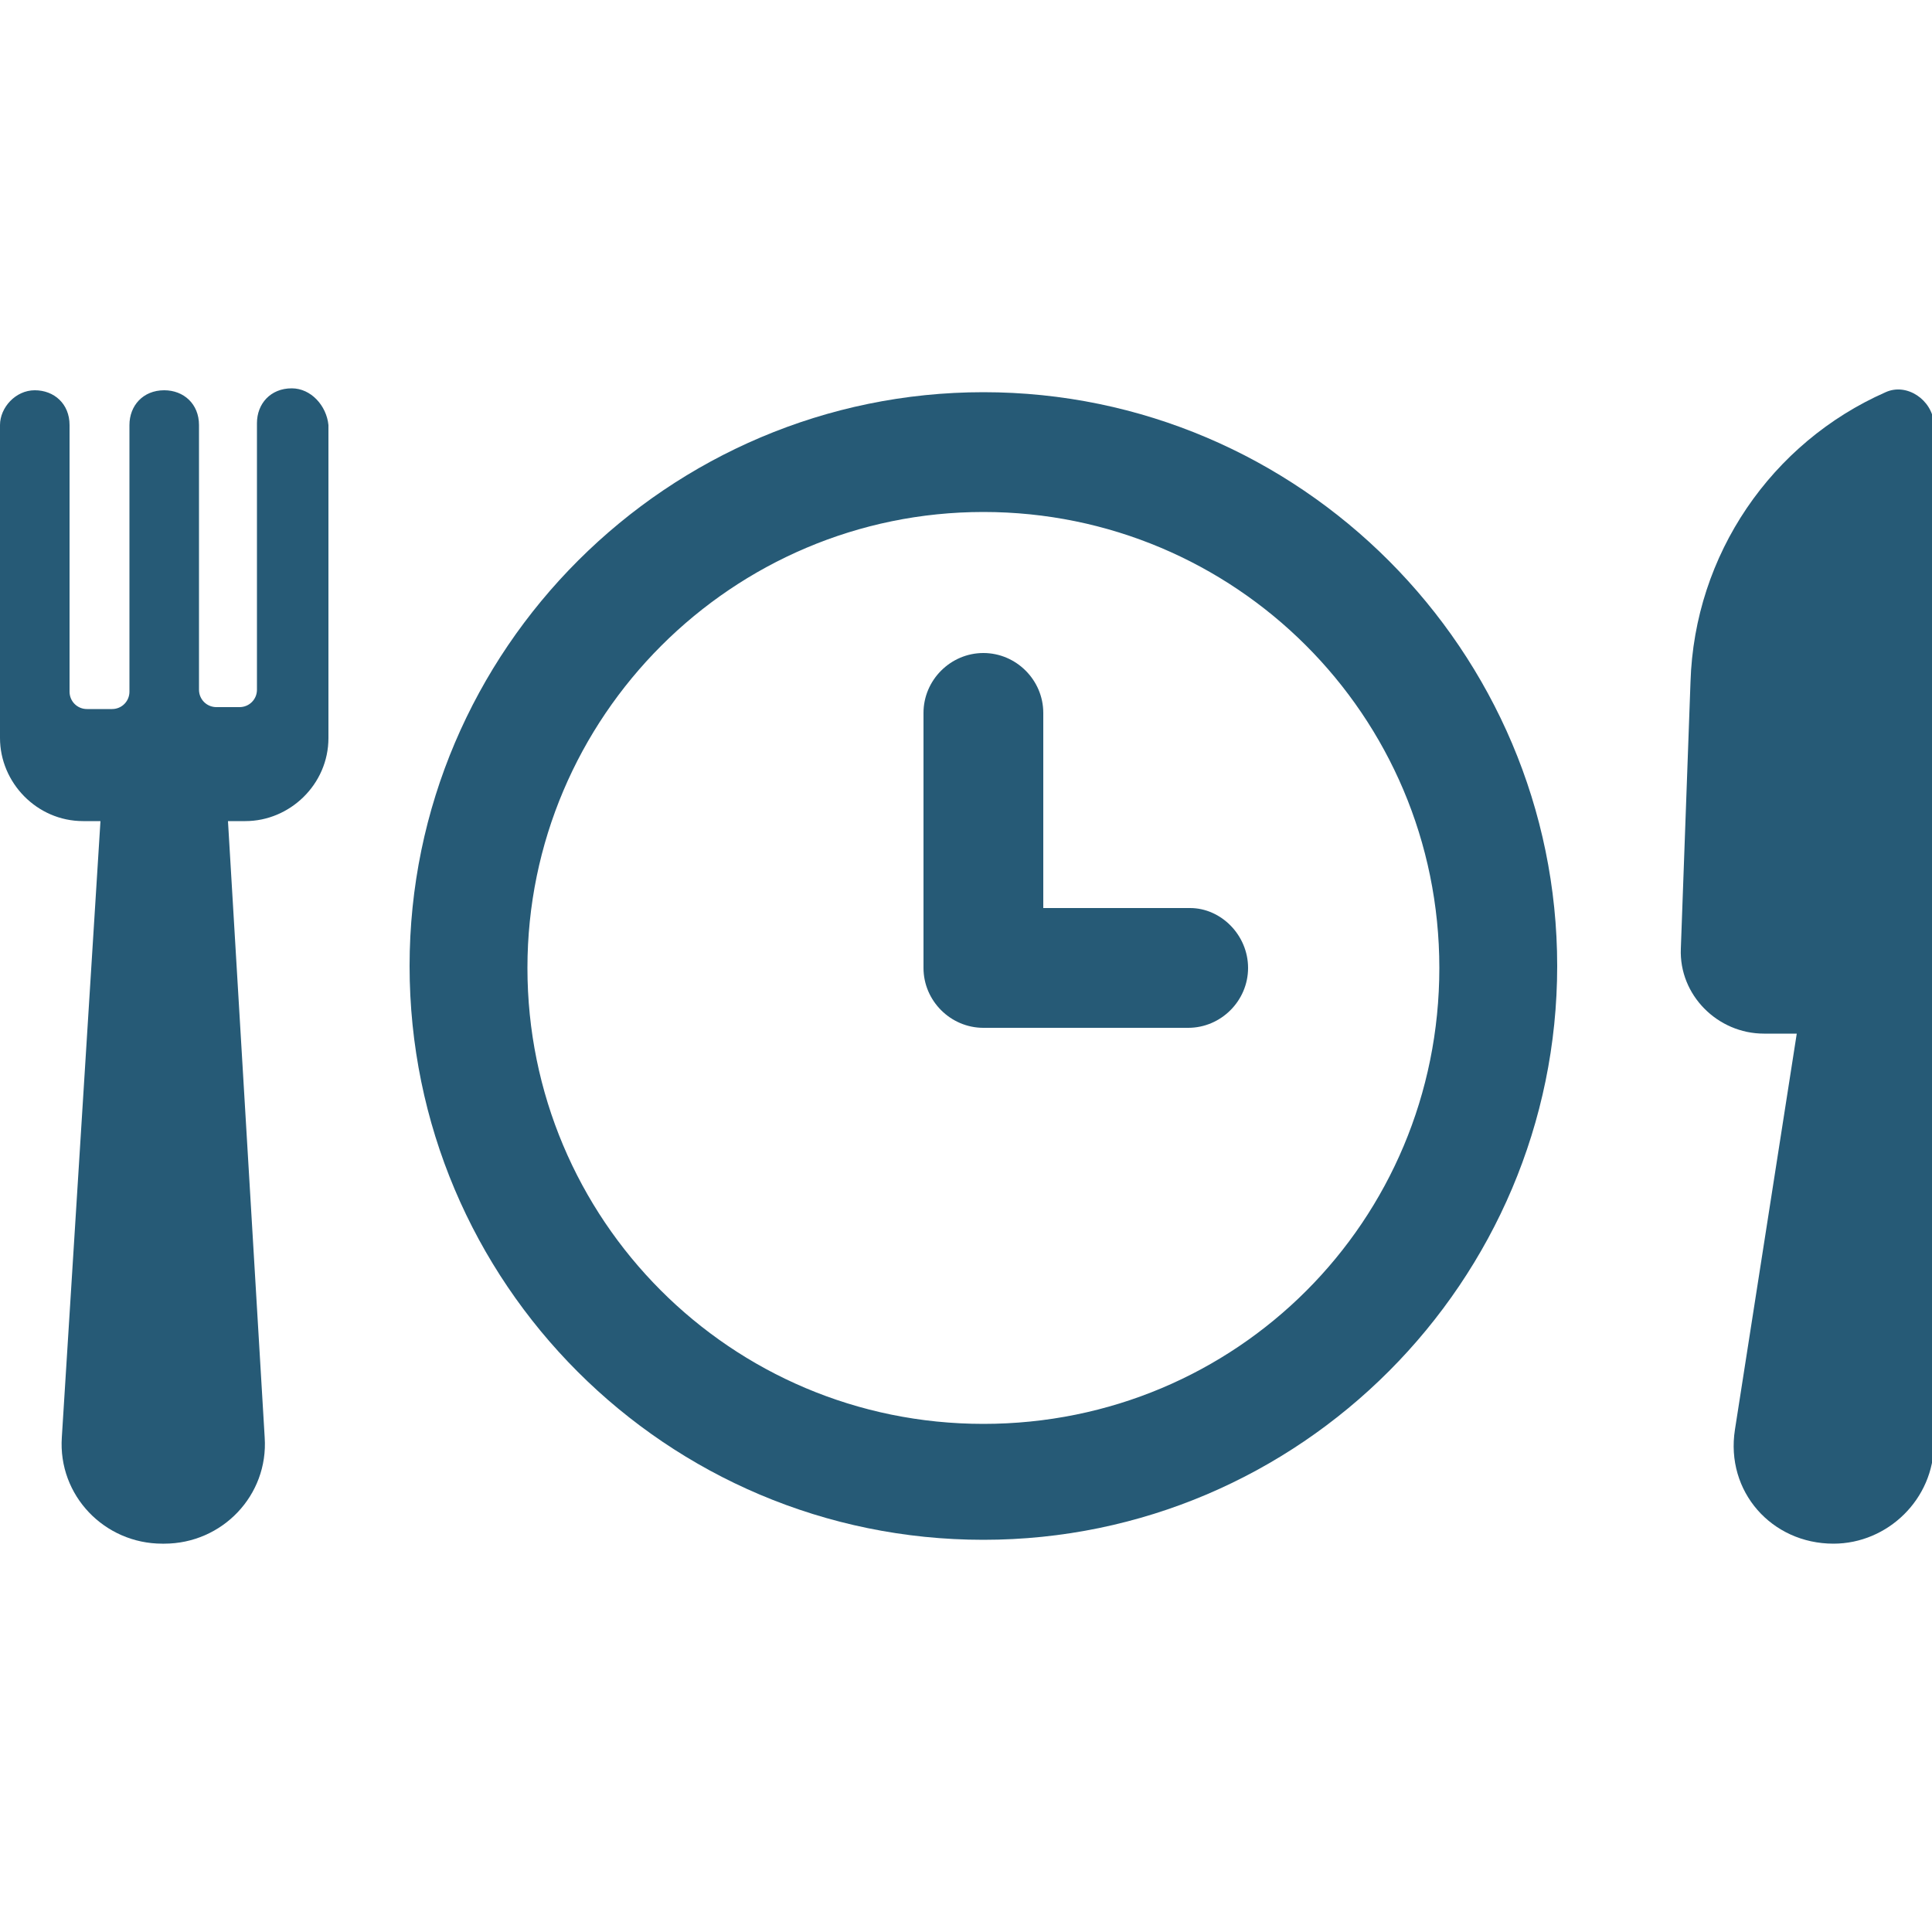
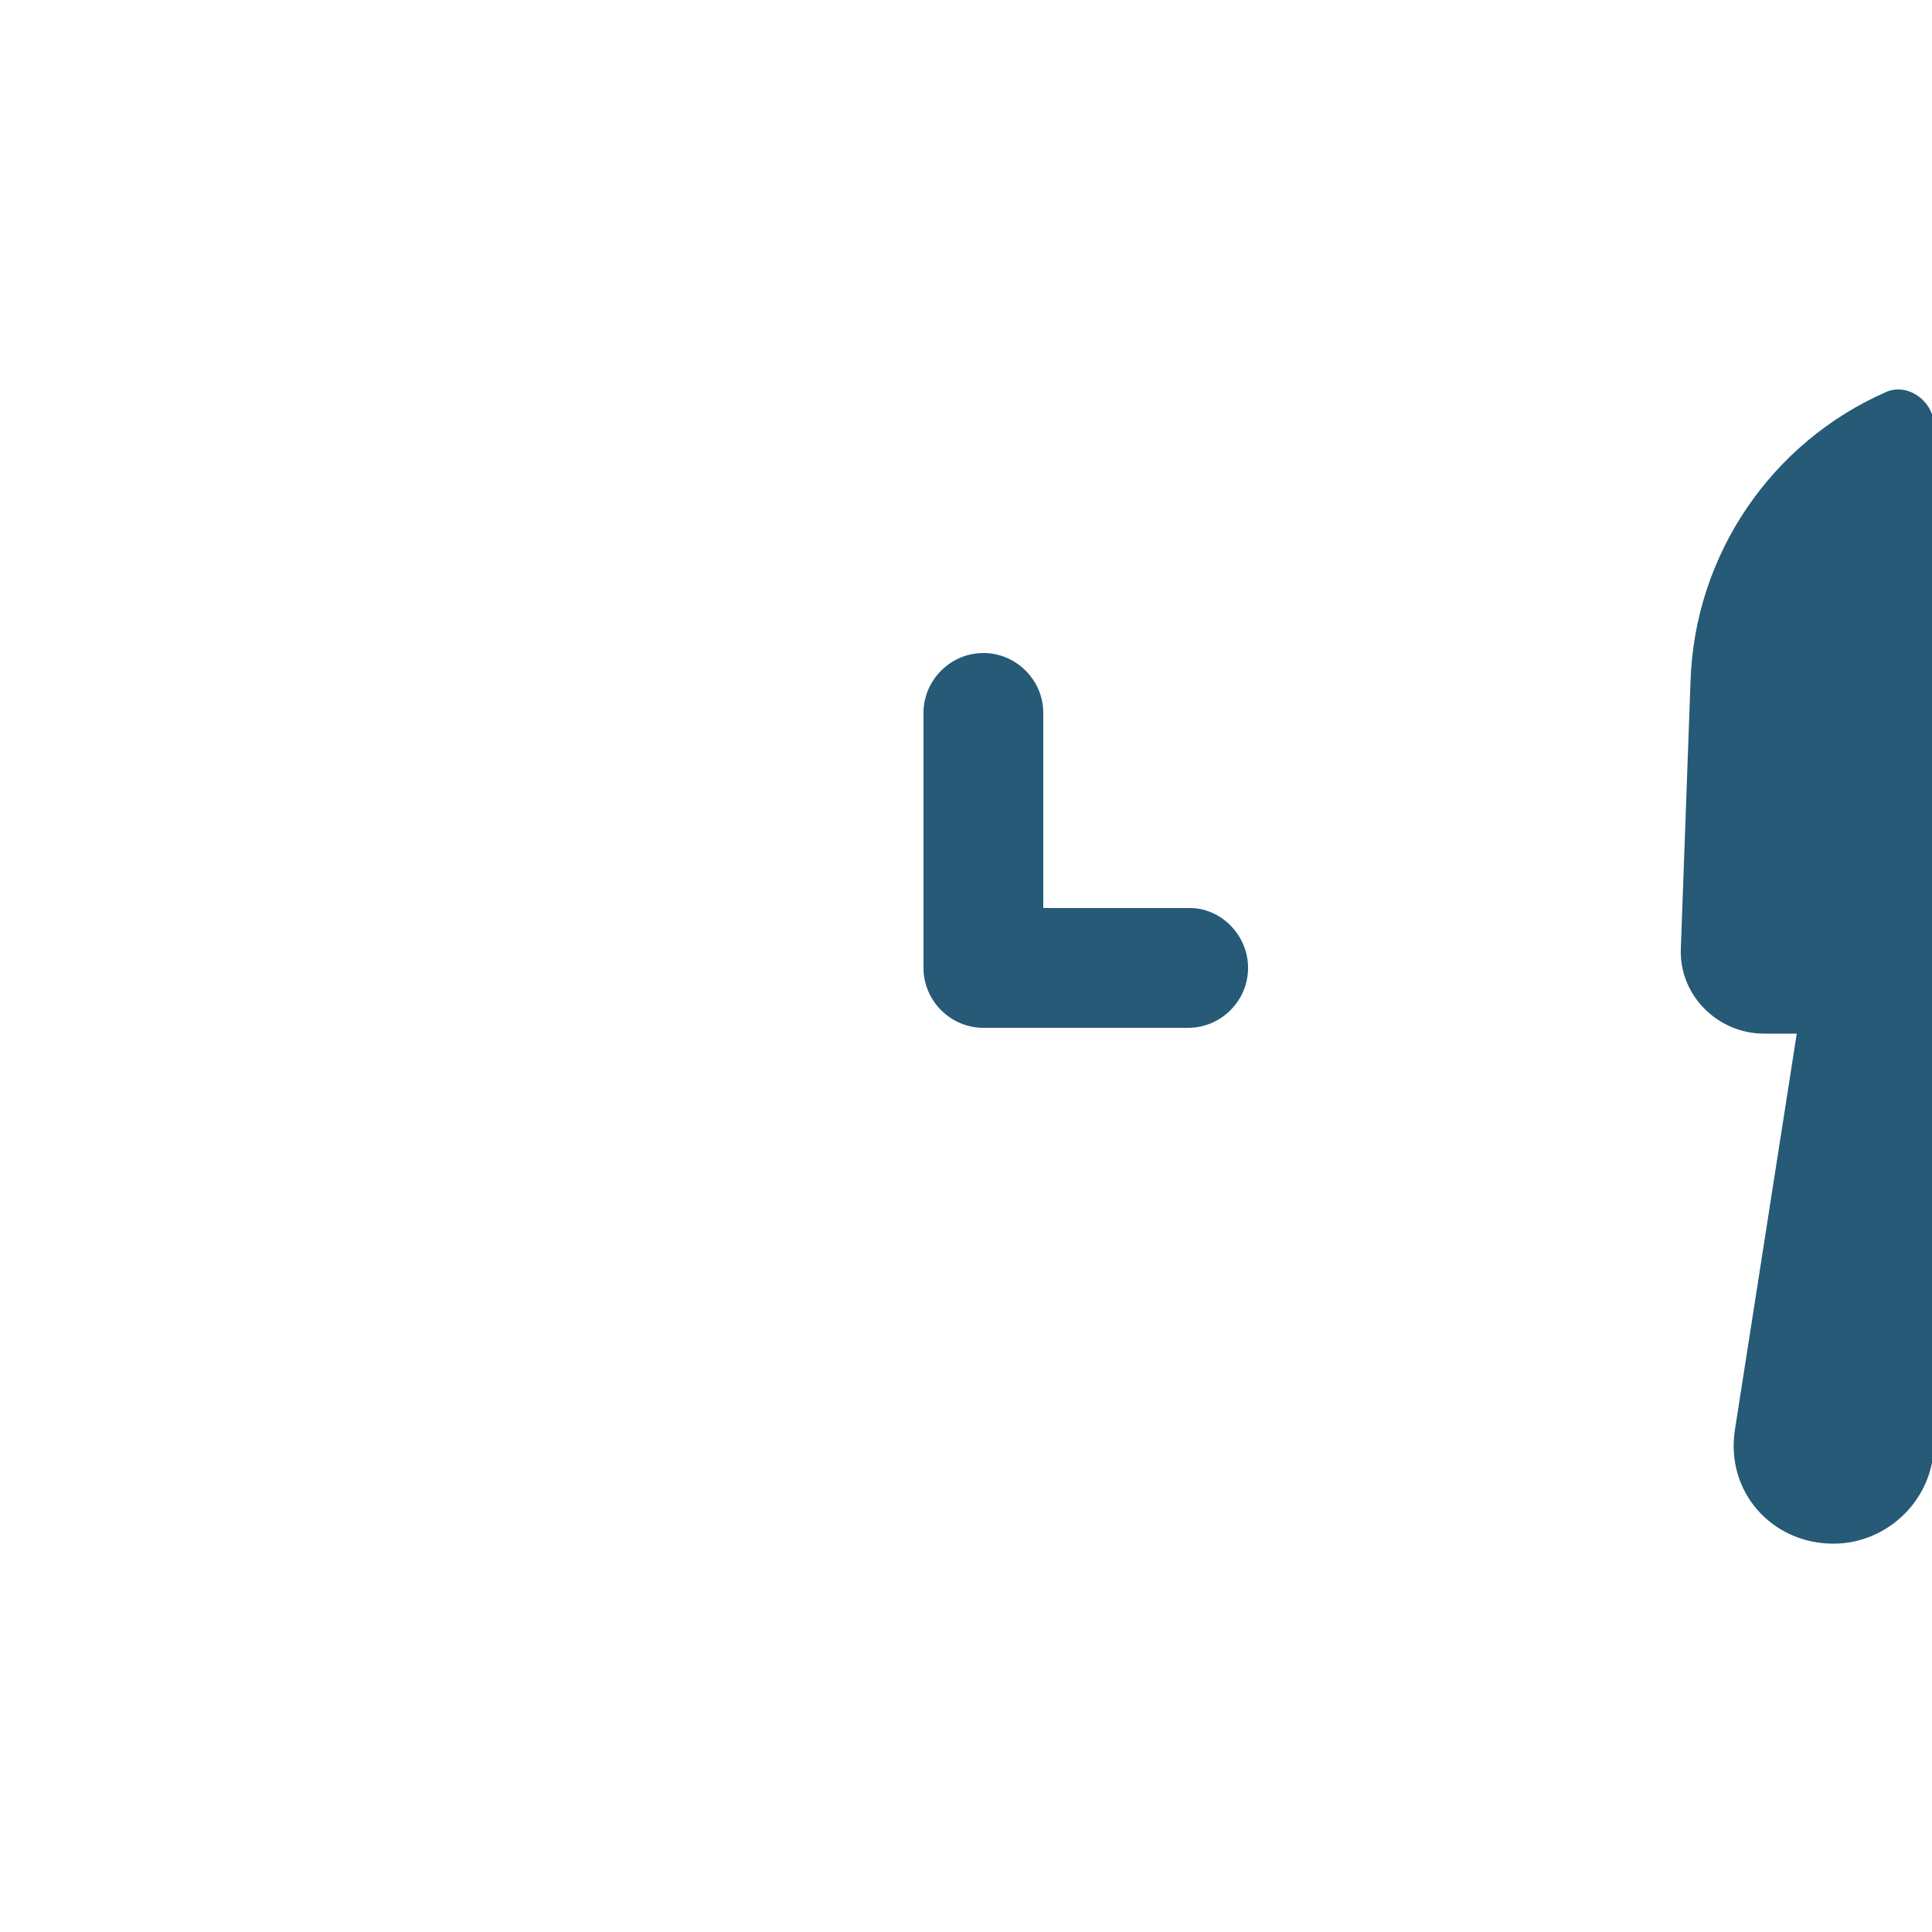
<svg xmlns="http://www.w3.org/2000/svg" version="1.1" id="Livello_1" x="0px" y="0px" viewBox="0 0 100 100" style="enable-background:new 0 0 100 100;" xml:space="preserve">
  <style type="text/css">
	.st0{fill:#265A76;}
</style>
  <g>
-     <path class="st0" d="M50.9,20.3c-16.3,0-29.7,13.3-29.7,29.7s13.3,29.7,29.7,29.7S80.6,66.3,80.6,50S67.3,20.3,50.9,20.3z    M50.9,73.7c-13.1,0-23.6-10.6-23.6-23.6s10.6-23.6,23.6-23.6S74.5,37,74.5,50.1S64,73.7,50.9,73.7z" />
    <path class="st0" d="M61.6,47H54V36.9c0-1.7-1.4-3.1-3.1-3.1c-1.7,0-3.1,1.4-3.1,3.1v13.2c0,1.7,1.4,3.1,3.1,3.1h10.6   c1.7,0,3.1-1.4,3.1-3.1C64.6,48.4,63.2,47,61.6,47z" />
    <path class="st0" d="M97.6,20.3c-5.9,2.6-9.9,8.4-10.1,15L87,49.1c-0.1,2.4,1.9,4.4,4.3,4.4H93L89.8,74c-0.5,3.2,1.9,5.9,5.1,5.9   c2.8,0,5.2-2.3,5.2-5.2V21.9C100,20.7,98.7,19.8,97.6,20.3z" />
-     <path class="st0" d="M15.1,20.1c-1.1,0-1.8,0.8-1.8,1.8v13.8c0,0.5-0.4,0.9-0.9,0.9h-1.2c-0.5,0-0.9-0.4-0.9-0.9V22   c0-1.1-0.8-1.8-1.8-1.8c-1.1,0-1.8,0.8-1.8,1.8v13.8c0,0.5-0.4,0.9-0.9,0.9H4.5c-0.5,0-0.9-0.4-0.9-0.9V22c0-1.1-0.8-1.8-1.8-1.8   S0,21.1,0,22v16.2c0,2.3,1.9,4.3,4.3,4.3h0.9l-2,31.9c-0.2,3,2.2,5.5,5.2,5.5h0.1c3,0,5.4-2.5,5.2-5.5l-1.9-31.9h0.9l0,0   c2.3,0,4.3-1.9,4.3-4.3V22C16.9,21,16.1,20.1,15.1,20.1z" />
  </g>
</svg>